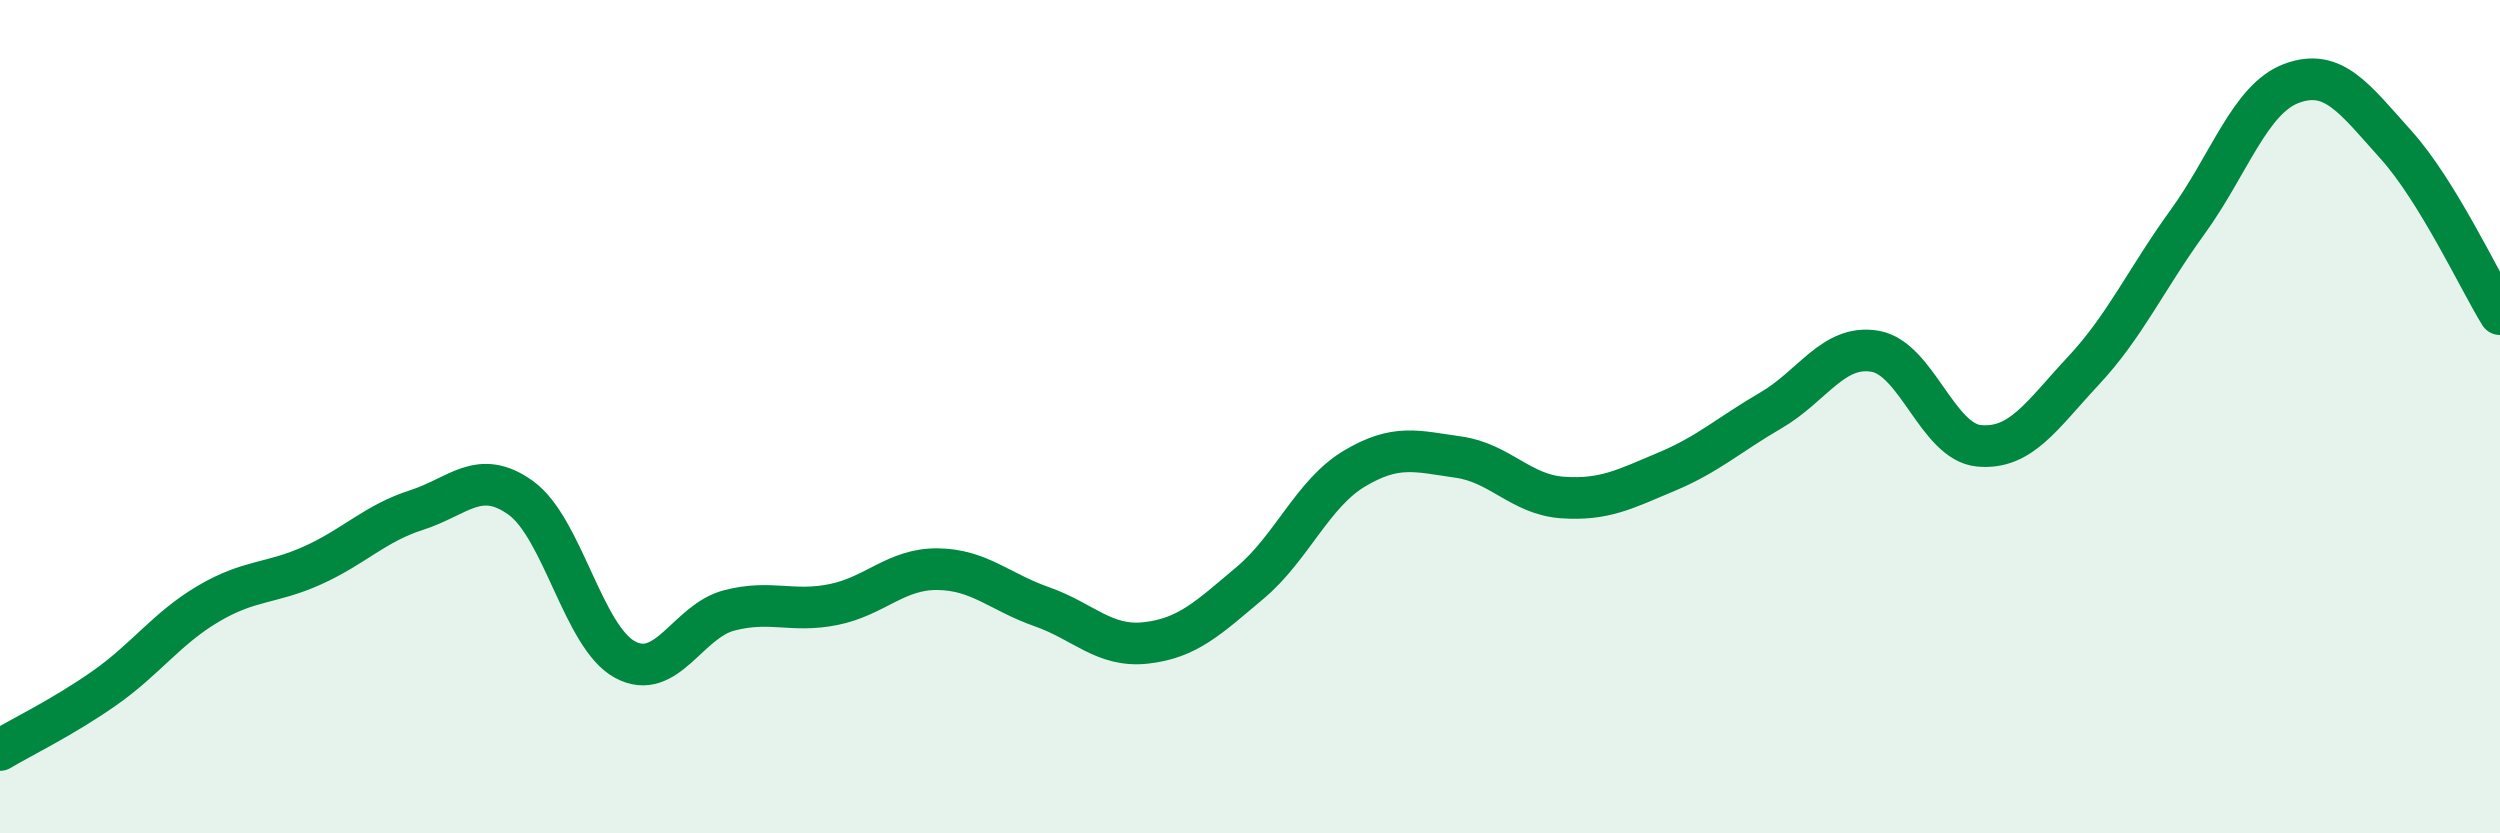
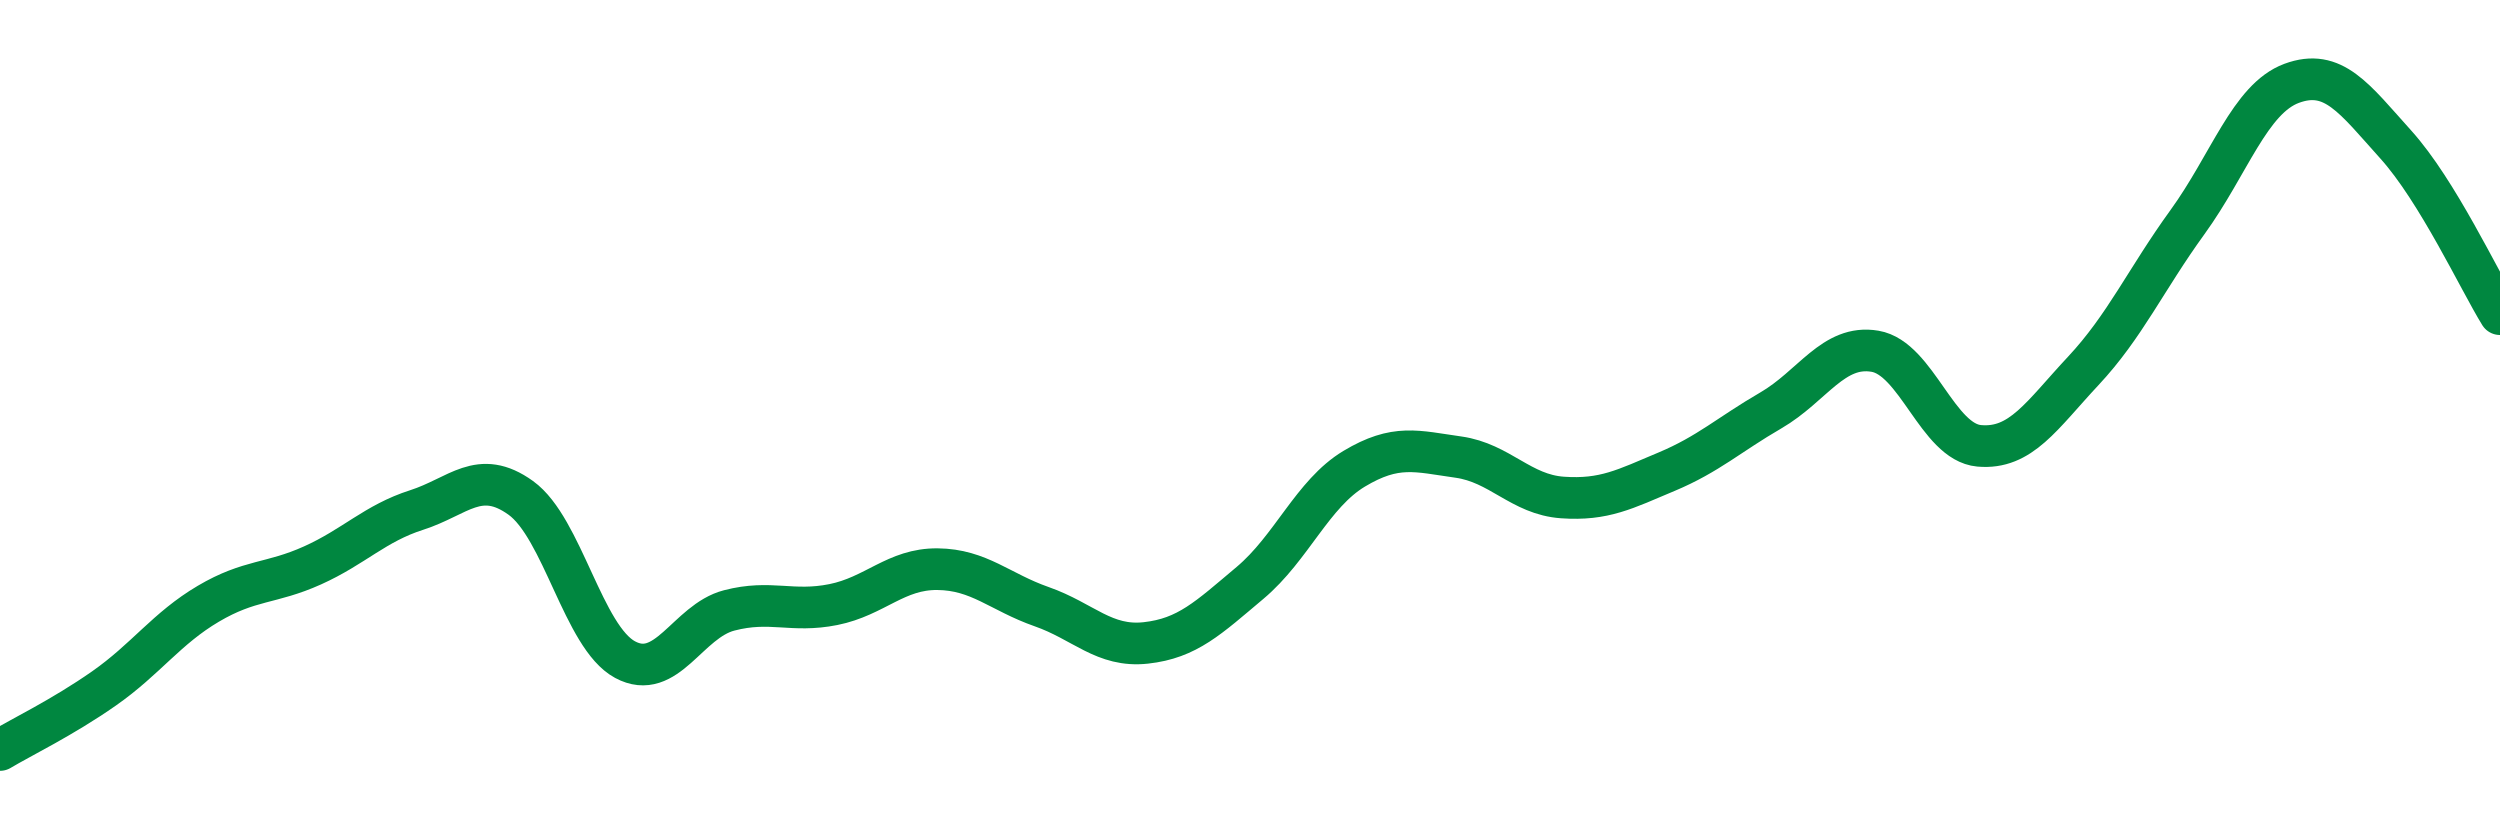
<svg xmlns="http://www.w3.org/2000/svg" width="60" height="20" viewBox="0 0 60 20">
-   <path d="M 0,18 C 0.5,17.7 1.5,17.22 2.5,16.52 C 3.5,15.82 4,15.08 5,14.49 C 6,13.9 6.5,14.02 7.5,13.57 C 8.5,13.12 9,12.56 10,12.24 C 11,11.92 11.5,11.23 12.5,11.95 C 13.5,12.67 14,15.29 15,15.83 C 16,16.37 16.5,14.91 17.5,14.65 C 18.5,14.39 19,14.71 20,14.51 C 21,14.31 21.5,13.65 22.5,13.66 C 23.5,13.67 24,14.21 25,14.56 C 26,14.91 26.5,15.54 27.5,15.43 C 28.5,15.32 29,14.83 30,13.99 C 31,13.15 31.5,11.85 32.5,11.25 C 33.5,10.65 34,10.83 35,10.97 C 36,11.11 36.5,11.87 37.5,11.94 C 38.5,12.01 39,11.74 40,11.32 C 41,10.9 41.5,10.43 42.5,9.85 C 43.5,9.27 44,8.26 45,8.43 C 46,8.6 46.5,10.61 47.5,10.7 C 48.5,10.79 49,9.97 50,8.9 C 51,7.83 51.5,6.71 52.5,5.33 C 53.5,3.95 54,2.37 55,2 C 56,1.63 56.5,2.36 57.5,3.47 C 58.5,4.58 59.5,6.73 60,7.54L60 20L0 20Z" fill="#008740" opacity="0.1" stroke-linecap="round" stroke-linejoin="round" />
  <path d="M 0,18 C 0.5,17.7 1.5,17.22 2.5,16.52 C 3.5,15.82 4,15.08 5,14.49 C 6,13.9 6.5,14.02 7.5,13.57 C 8.5,13.12 9,12.56 10,12.24 C 11,11.92 11.5,11.23 12.5,11.95 C 13.5,12.67 14,15.29 15,15.83 C 16,16.37 16.5,14.91 17.5,14.65 C 18.5,14.39 19,14.71 20,14.51 C 21,14.31 21.5,13.65 22.5,13.66 C 23.5,13.67 24,14.21 25,14.56 C 26,14.91 26.5,15.54 27.5,15.43 C 28.5,15.32 29,14.83 30,13.99 C 31,13.15 31.5,11.85 32.5,11.25 C 33.5,10.65 34,10.83 35,10.97 C 36,11.11 36.5,11.87 37.5,11.94 C 38.5,12.01 39,11.74 40,11.32 C 41,10.9 41.5,10.43 42.5,9.85 C 43.5,9.27 44,8.26 45,8.43 C 46,8.6 46.5,10.61 47.5,10.7 C 48.5,10.79 49,9.97 50,8.9 C 51,7.83 51.5,6.71 52.5,5.33 C 53.5,3.95 54,2.37 55,2 C 56,1.63 56.5,2.36 57.5,3.47 C 58.5,4.58 59.5,6.73 60,7.54" stroke="#008740" stroke-width="1" fill="none" stroke-linecap="round" stroke-linejoin="round" />
</svg>